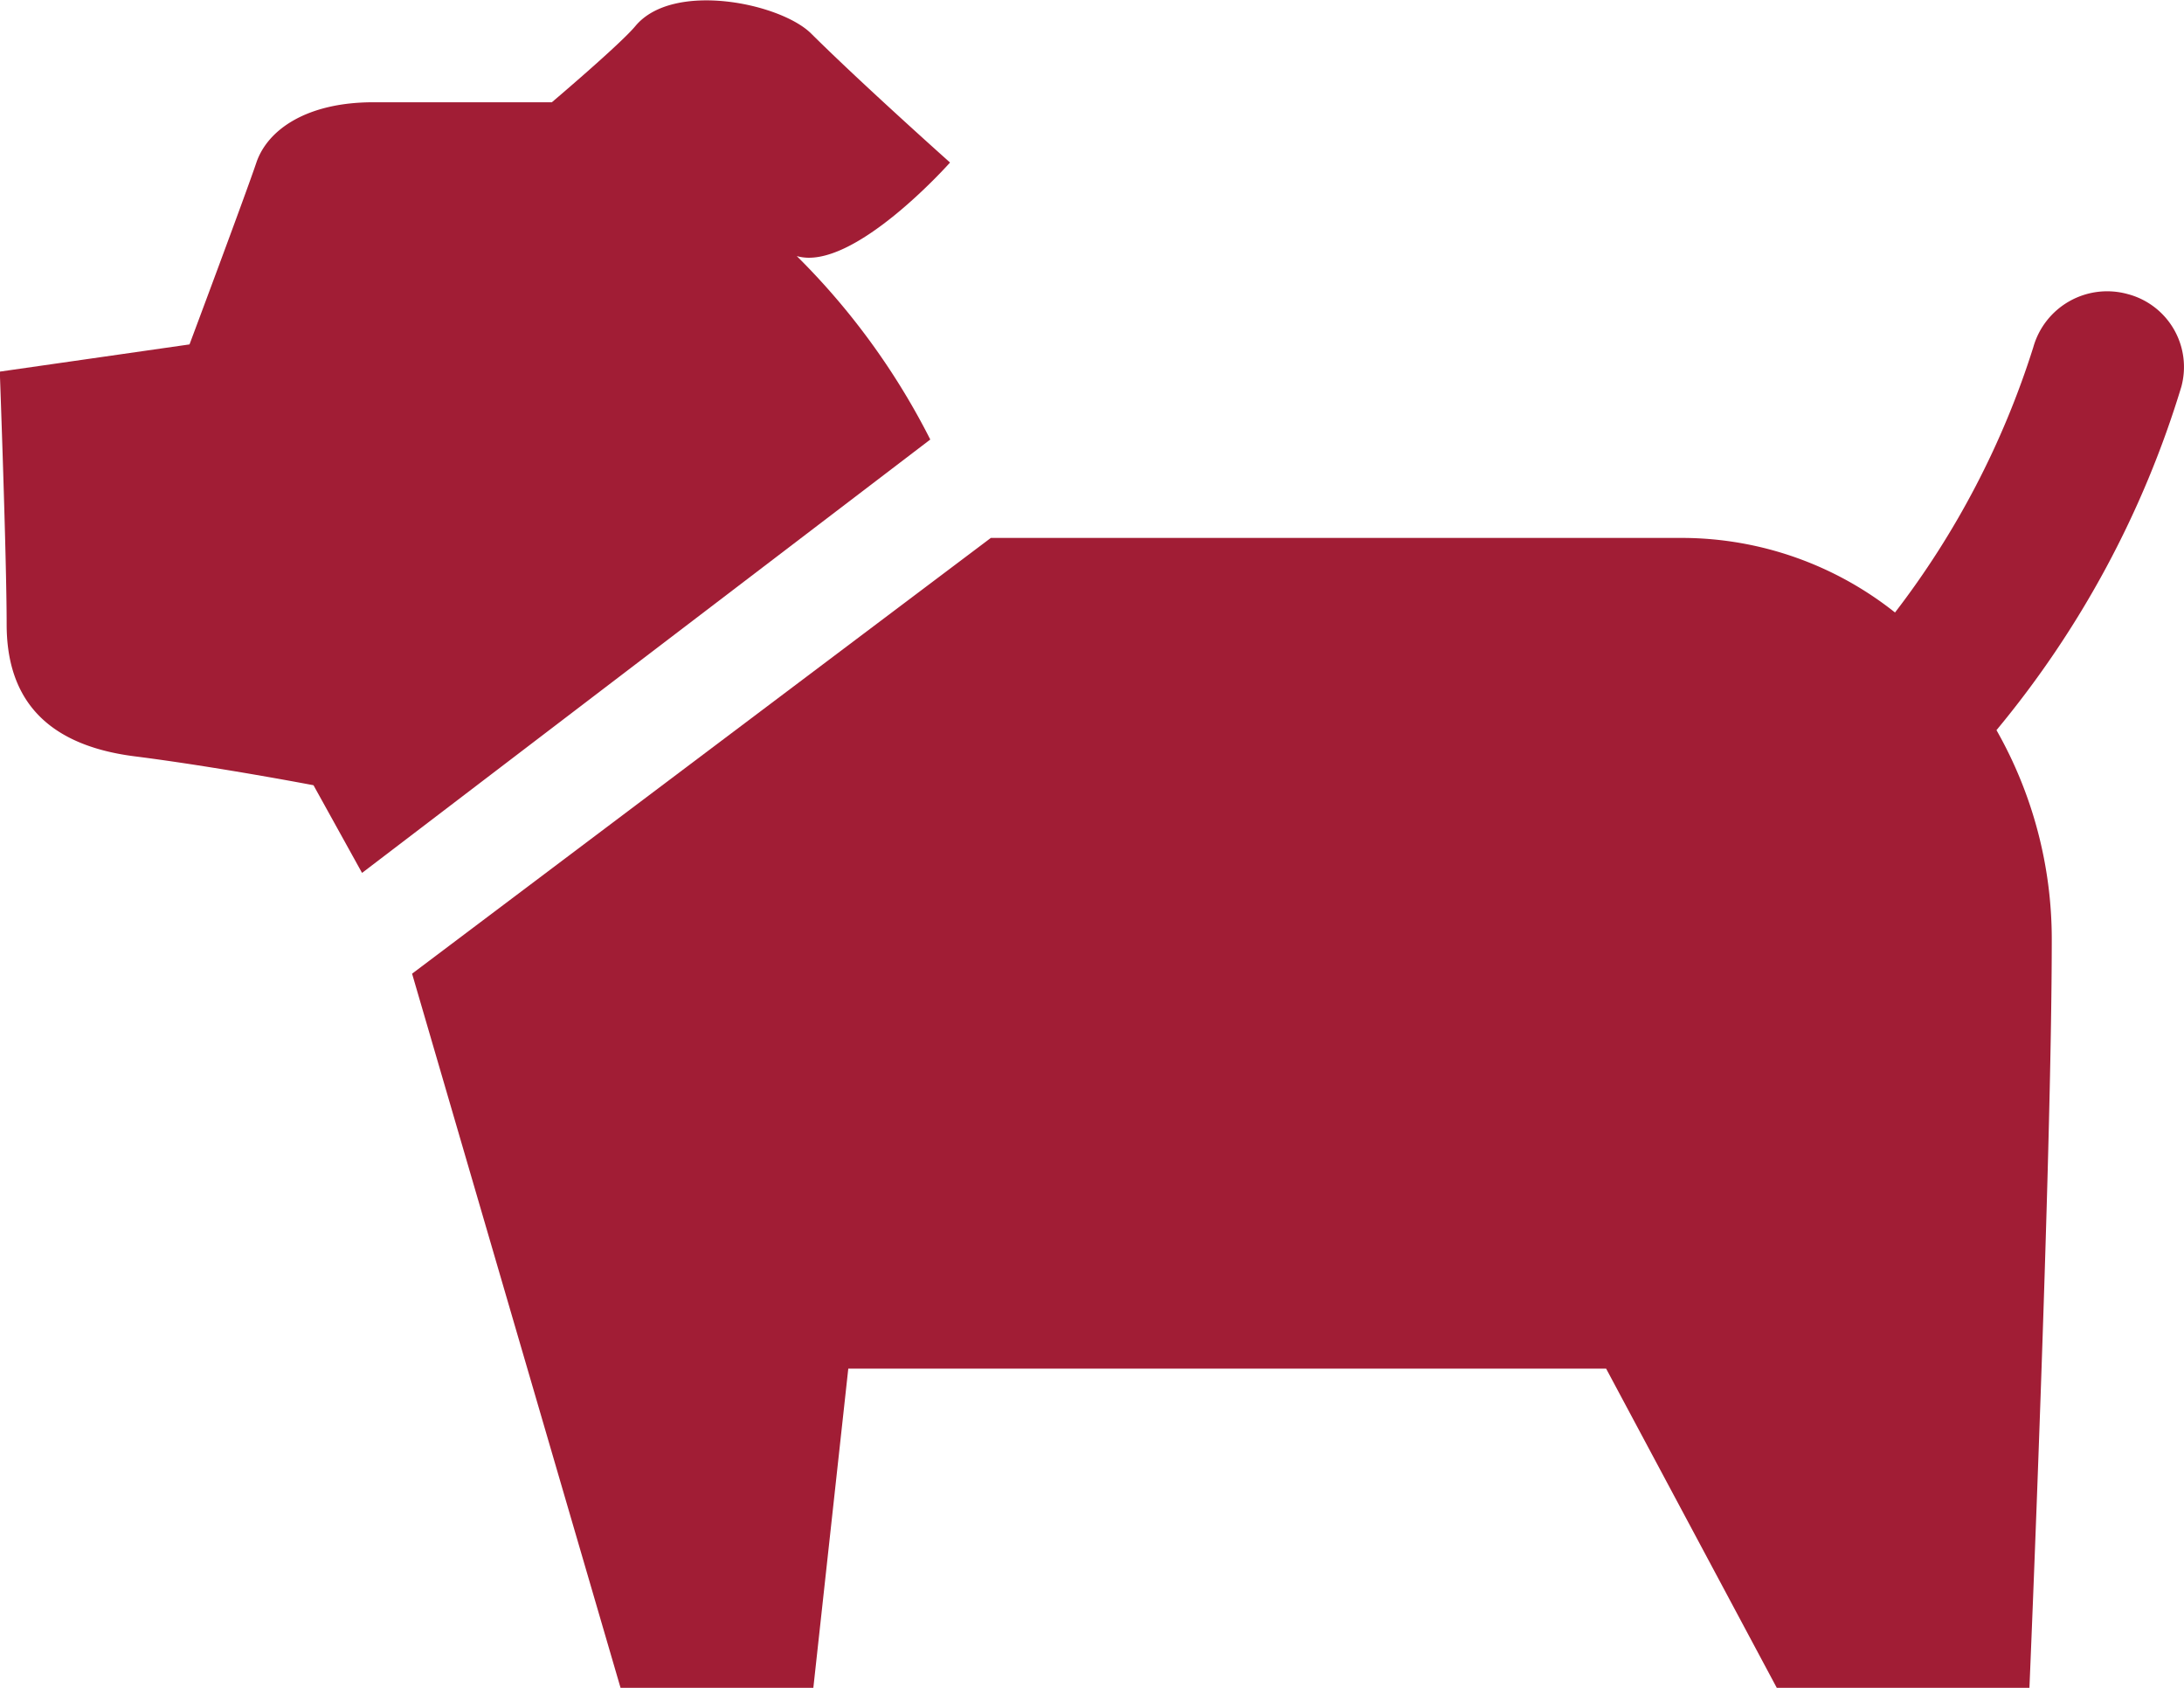
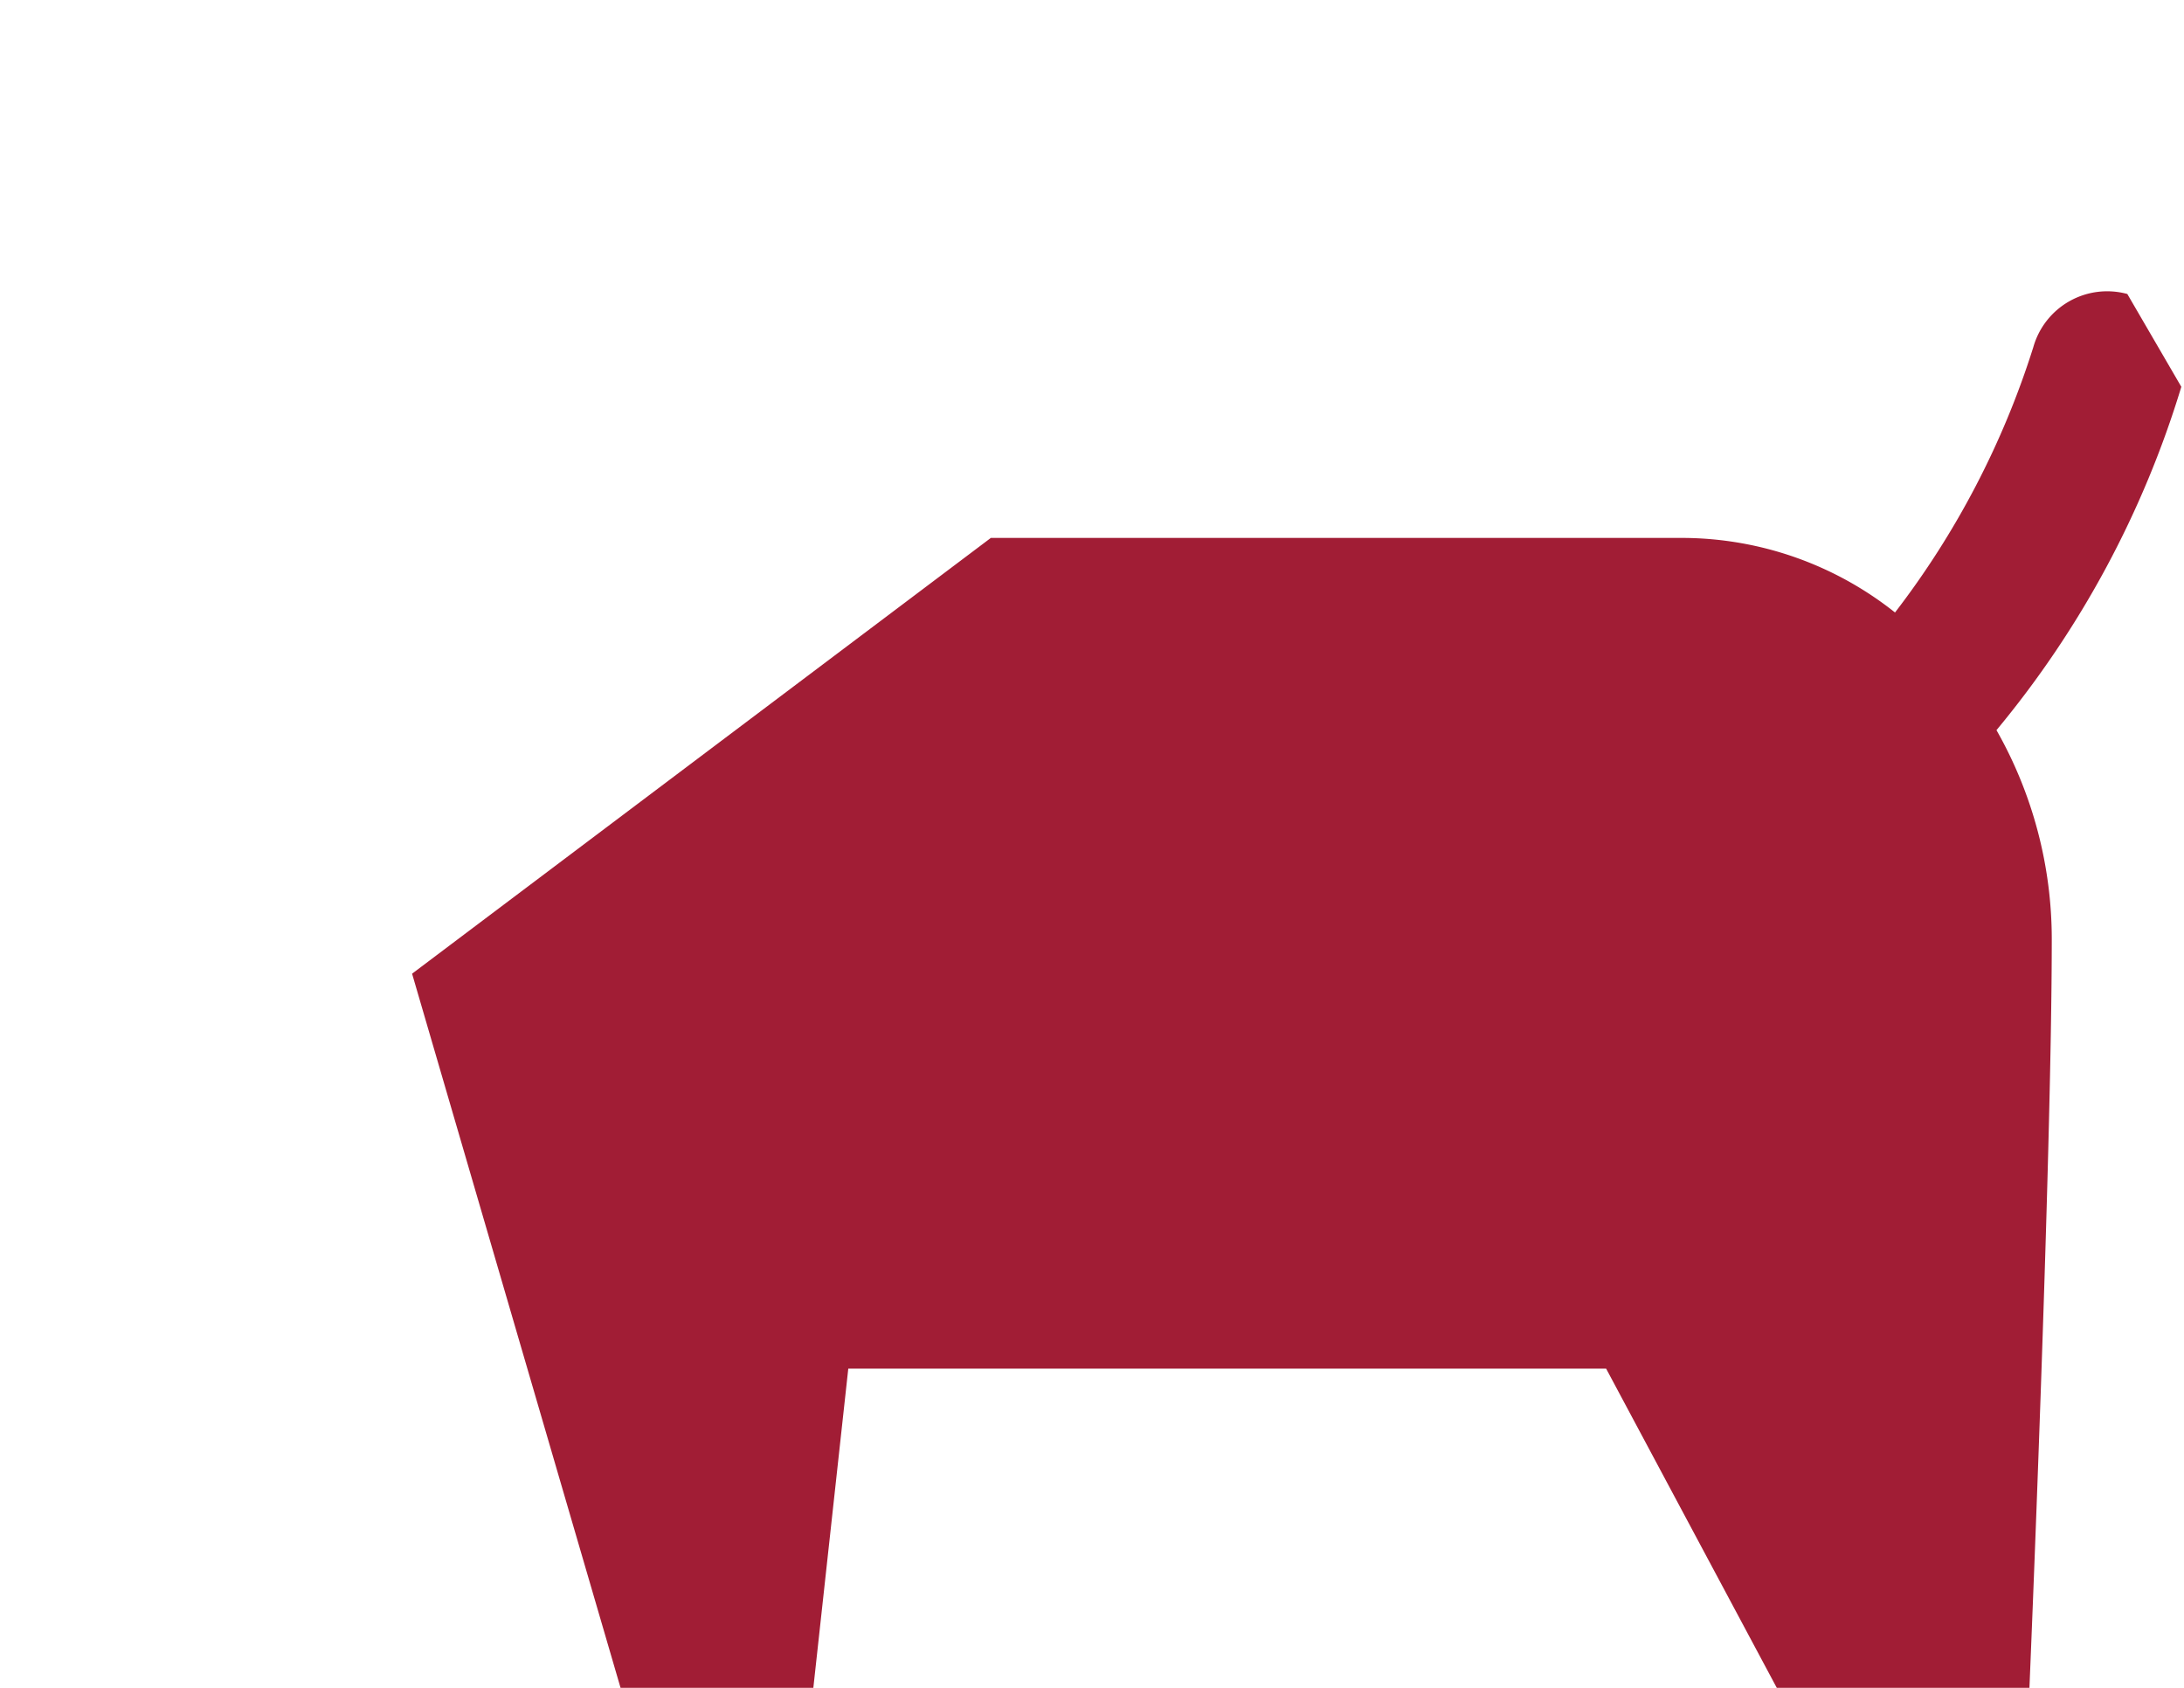
<svg xmlns="http://www.w3.org/2000/svg" width="22" height="17.002" viewBox="0 0 22 17.002">
  <defs>
    <style>.a{fill:#a11d35;}</style>
  </defs>
  <g transform="translate(-0.002 -55.721)">
-     <path class="a" d="M8.028,58.3c.561.166,1.544-.942,1.544-.942s-.88-.784-1.4-1.3c-.309-.305-1.391-.531-1.77-.074-.151.182-.841.767-.841.767H3.763c-.673,0-1.067.277-1.179.609s-.673,1.83-.673,1.83L0,59.464s.069,1.88.069,2.545.31,1.206,1.291,1.33c.835.106,1.8.291,1.8.291l.489.883,5.724-4.365A7.14,7.14,0,0,0,8.028,58.3Z" transform="translate(0 0)" />
-     <path class="a" d="M113.936,124.878a.773.773,0,0,0-.947.536,8.644,8.644,0,0,1-1.393,2.672,3.456,3.456,0,0,0-2.128-.751h-6.98l-5.83,4.389,2.1,7.193H100.7l.352-3.215h7.634l1.719,3.215h2.545s.225-5.322.225-7.539a4.263,4.263,0,0,0-.557-2.107,9.914,9.914,0,0,0,1.862-3.458A.759.759,0,0,0,113.936,124.878Z" transform="translate(-92.505 -66.196)" />
+     <path class="a" d="M113.936,124.878a.773.773,0,0,0-.947.536,8.644,8.644,0,0,1-1.393,2.672,3.456,3.456,0,0,0-2.128-.751h-6.98l-5.83,4.389,2.1,7.193H100.7l.352-3.215h7.634l1.719,3.215h2.545s.225-5.322.225-7.539a4.263,4.263,0,0,0-.557-2.107,9.914,9.914,0,0,0,1.862-3.458Z" transform="translate(-92.505 -66.196)" />
  </g>
</svg>